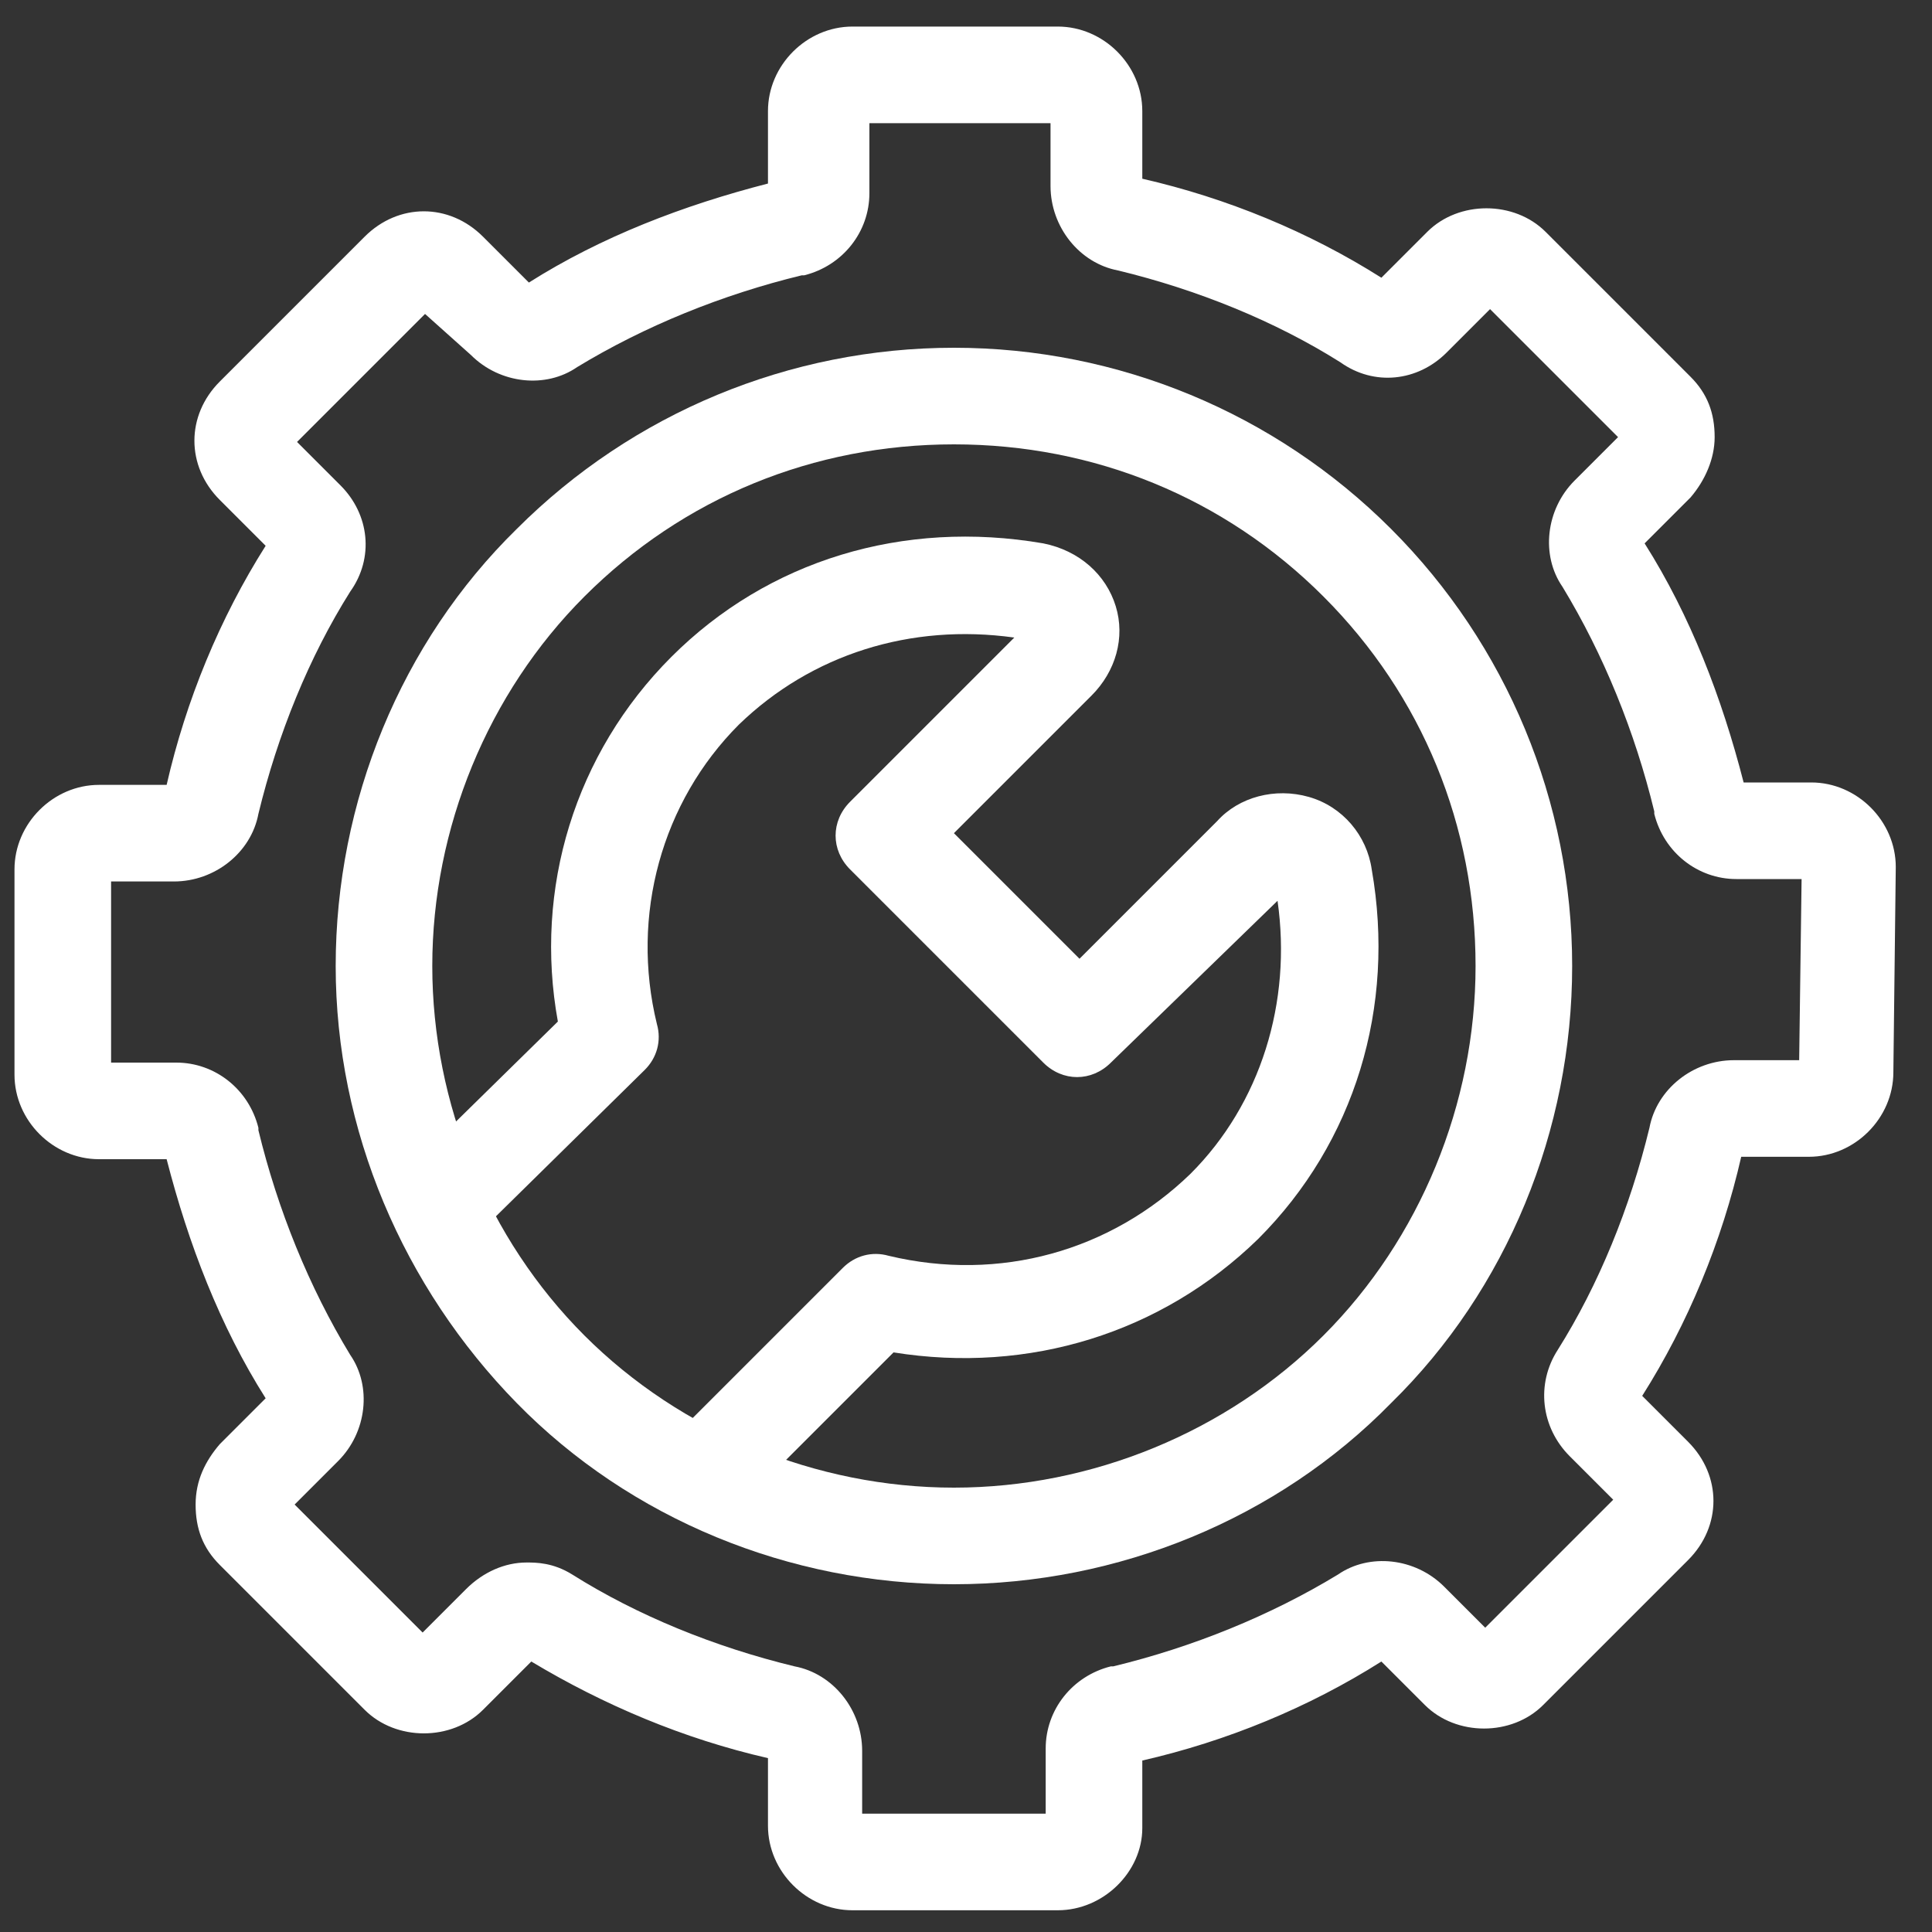
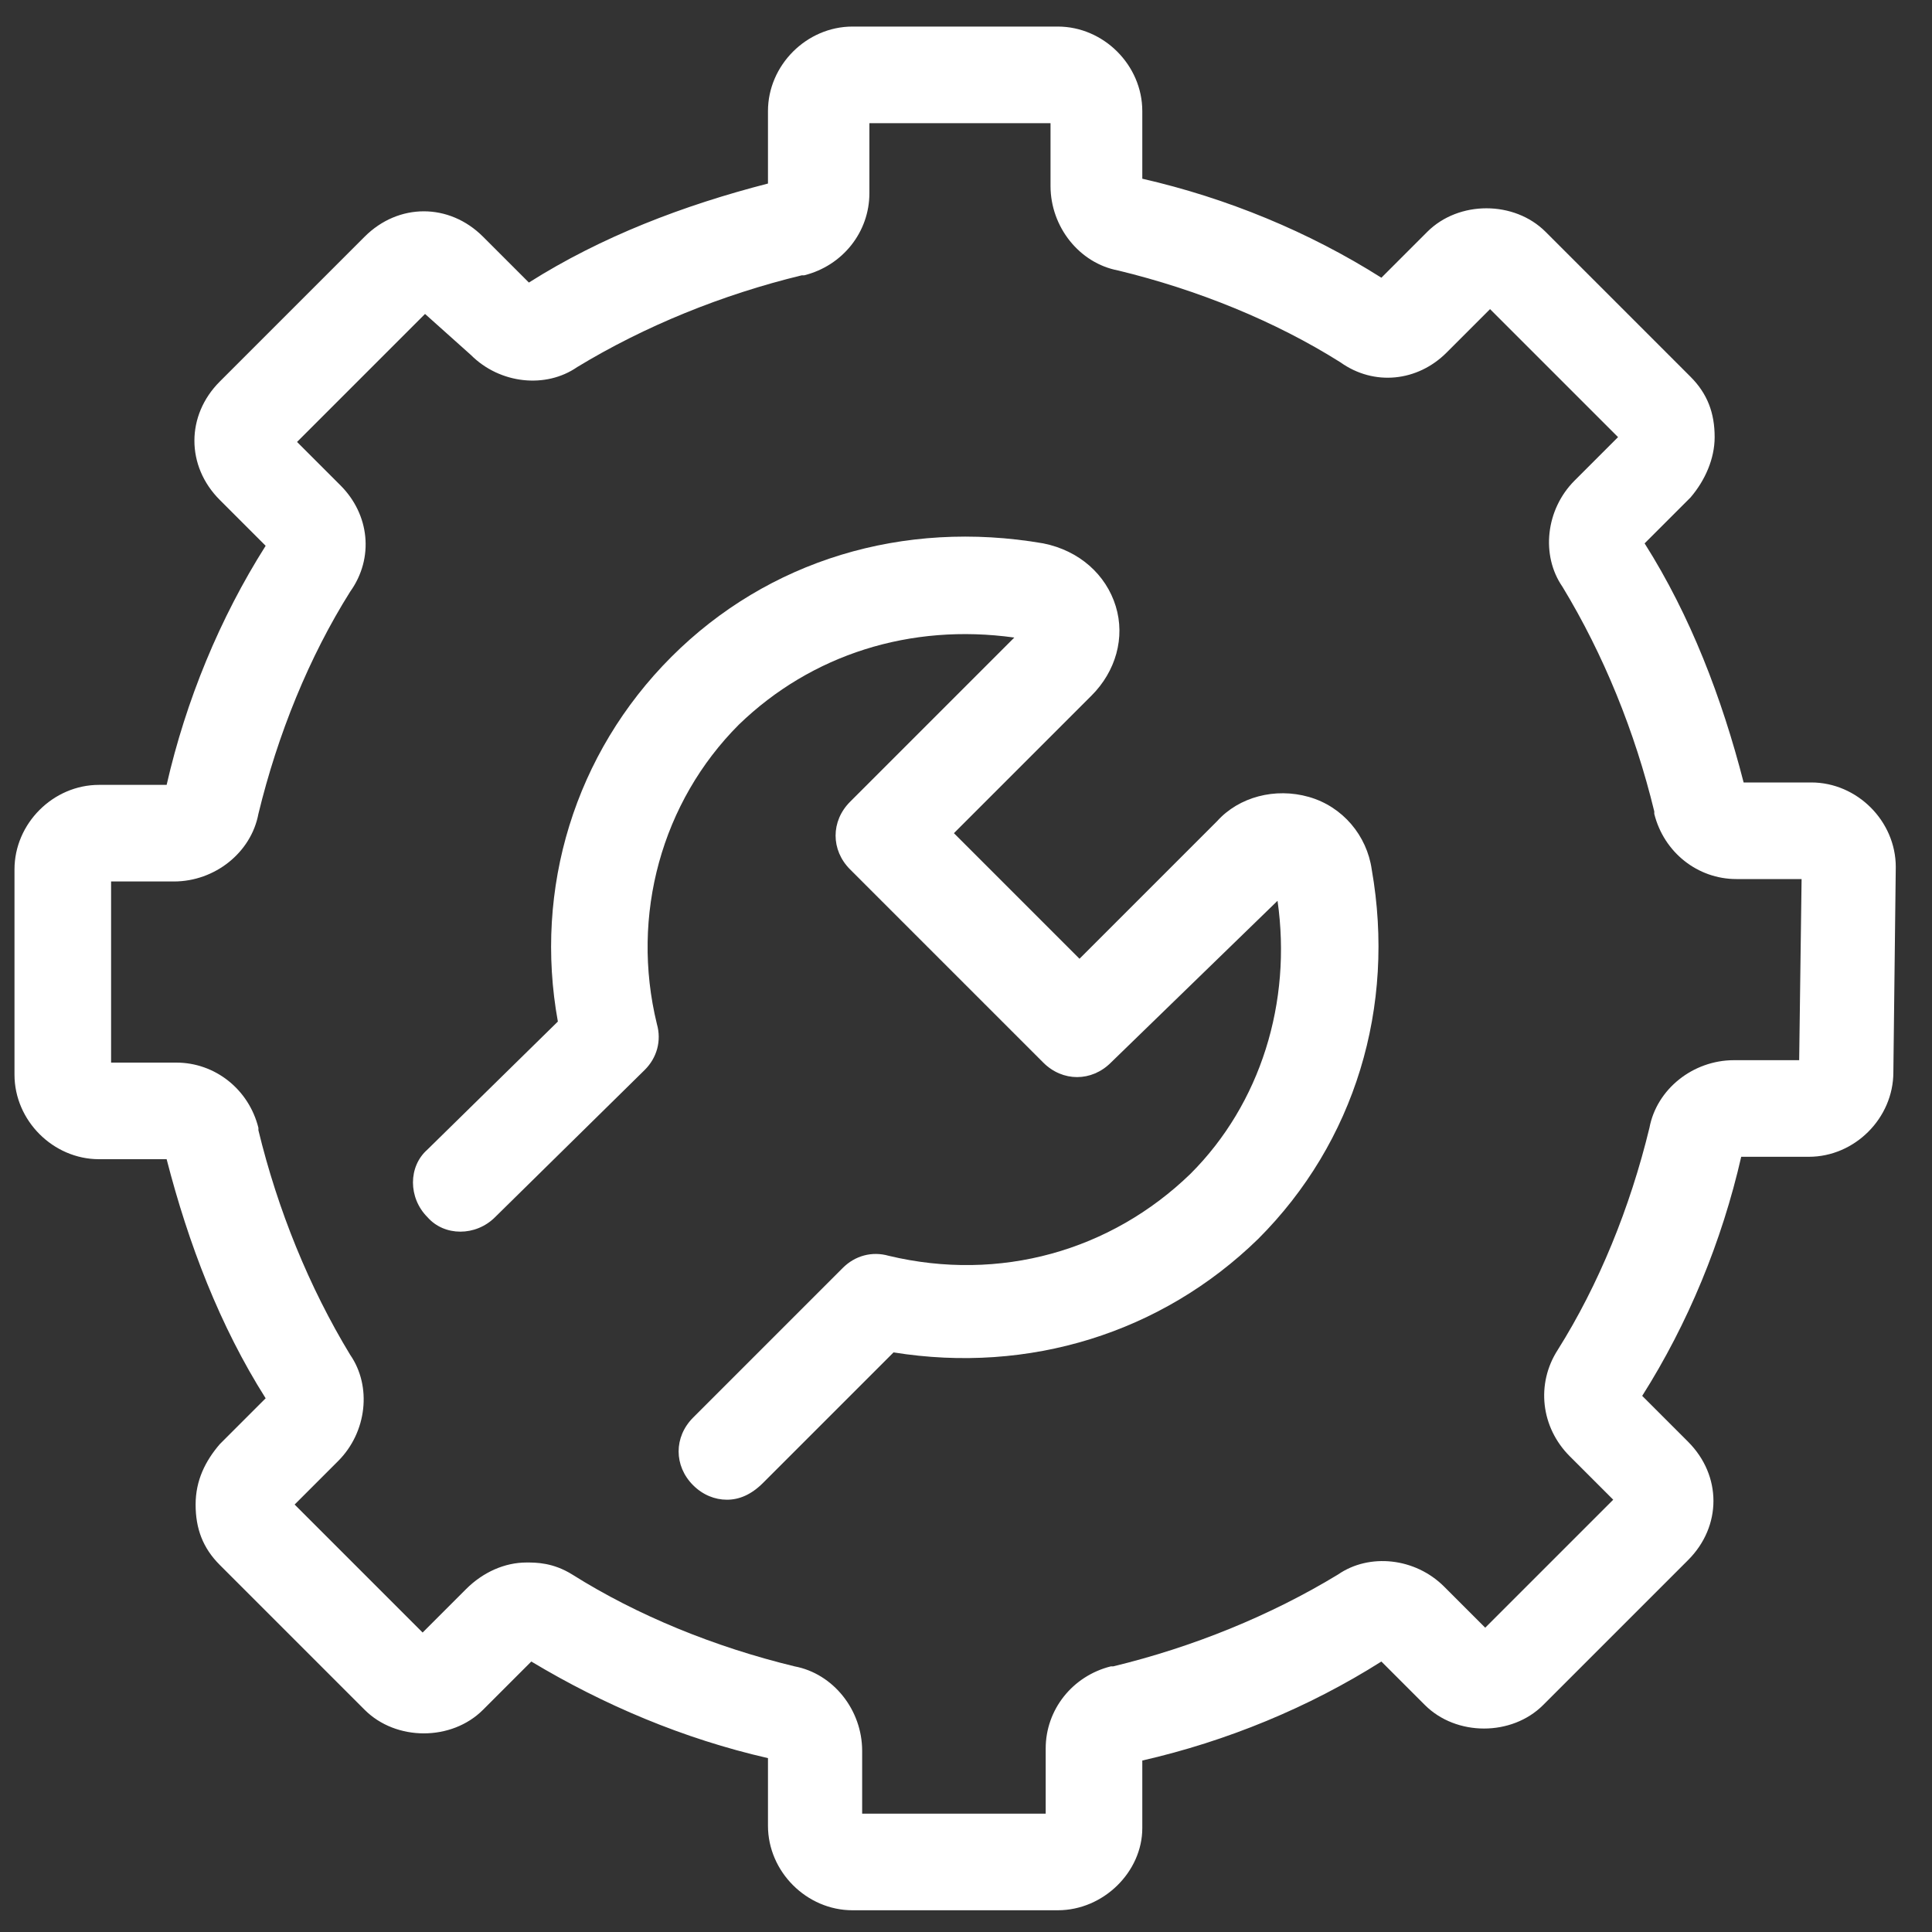
<svg xmlns="http://www.w3.org/2000/svg" version="1.1" id="Ebene_1" x="0px" y="0px" viewBox="0 0 80 80" style="enable-background:new 0 0 80 80;" xml:space="preserve">
  <rect x="0" y="0" width="80" height="80" fill="#333333" stroke="none" />
  <style type="text/css">
	.st0{fill:#FFFFFF;}
</style>
  <g>
    <g>
      <path class="st0" d="M43.8,79.1h-8.5c-1.9,0-3.5-1.6-3.5-3.5v-2.8c-3.5-0.8-6.8-2.2-9.8-4l-2,2c-1.3,1.3-3.6,1.3-4.9,0l-6-6    c-0.7-0.7-1-1.5-1-2.5s0.4-1.8,1-2.5l1.9-1.9c-1.9-3-3.2-6.4-4.1-9.9H4.1c-1.9,0-3.5-1.6-3.5-3.5V36c0-1.9,1.6-3.5,3.5-3.5h2.8    c0.8-3.5,2.2-6.9,4.1-9.9l-1.9-1.9c-1.4-1.4-1.4-3.5,0-4.9l6-6c1.4-1.4,3.5-1.4,4.9,0l1.9,1.9c3-1.9,6.4-3.2,9.9-4.1v-3    c0-1.9,1.6-3.5,3.5-3.5h8.5c1.9,0,3.5,1.6,3.5,3.5v2.8c3.5,0.8,6.9,2.2,9.9,4.1l1.9-1.9c1.3-1.3,3.6-1.3,4.9,0l6,6    c0.7,0.7,1,1.5,1,2.5c0,0.9-0.4,1.8-1,2.5l-1.9,1.9c1.9,3,3.2,6.4,4.1,9.9H75c1.9,0,3.5,1.6,3.5,3.5l-0.1,8.5    c0,1.9-1.6,3.5-3.5,3.5h-2.8c-0.8,3.5-2.2,6.9-4.1,9.9l1.9,1.9c1.4,1.4,1.4,3.5,0,4.9l-6,6c-1.3,1.3-3.6,1.3-4.9,0l-1.8-1.8    c-3,1.9-6.4,3.3-9.9,4.1v2.8C47.3,77.5,45.7,79.1,43.8,79.1z M35.8,75.1h7.5v-2.7c0-1.6,1.1-3,2.7-3.4c0,0,0.1,0,0.1,0    c3.3-0.8,6.5-2.1,9.3-3.8c1.3-0.9,3.2-0.7,4.4,0.5l1.7,1.7l5.3-5.3l-1.8-1.8c-1.2-1.2-1.4-3-0.5-4.4c1.7-2.7,3-5.9,3.8-9.2    c0.3-1.6,1.8-2.8,3.5-2.8h2.7l0.1-7.5h-2.7c-1.6,0-3-1.1-3.4-2.7c0,0,0-0.1,0-0.1c-0.8-3.3-2.1-6.5-3.8-9.3    c-0.9-1.3-0.7-3.2,0.5-4.4l1.8-1.8l-5.3-5.3l-1.8,1.8c-1.2,1.2-3,1.4-4.4,0.4c-2.7-1.7-5.9-3-9.2-3.8c-1.6-0.3-2.8-1.8-2.8-3.5    V5.1h-7.5V8c0,1.6-1.1,3-2.7,3.4c0,0-0.1,0-0.1,0c-3.3,0.8-6.5,2.1-9.3,3.8c-1.3,0.9-3.2,0.7-4.4-0.5L17.6,13l-5.3,5.3l1.8,1.8    c1.2,1.2,1.4,3,0.4,4.4c-1.7,2.7-3,5.9-3.8,9.2c-0.3,1.6-1.8,2.8-3.5,2.8H4.6V44h2.7c1.6,0,3,1.1,3.4,2.7c0,0,0,0.1,0,0.1    c0.8,3.3,2.1,6.5,3.8,9.3c0.9,1.3,0.7,3.2-0.5,4.4l-1.8,1.8l5.3,5.3l1.8-1.8c0.7-0.7,1.6-1.1,2.5-1.1c0.4,0,1.1,0,1.9,0.5    c2.7,1.7,5.9,3,9.2,3.8c1.6,0.3,2.8,1.8,2.8,3.5V75.1z M32.3,72.9L32.3,72.9C32.3,72.9,32.3,72.9,32.3,72.9z M21.6,68.5    C21.6,68.5,21.6,68.5,21.6,68.5C21.6,68.5,21.6,68.5,21.6,68.5z M57.5,68.5C57.5,68.5,57.5,68.5,57.5,68.5    C57.5,68.5,57.5,68.5,57.5,68.5z M11.2,58.2C11.2,58.2,11.2,58.2,11.2,58.2C11.2,58.2,11.2,58.2,11.2,58.2z M67.8,58    C67.8,58,67.8,58,67.8,58C67.8,58,67.8,58,67.8,58z M72.2,47.3L72.2,47.3L72.2,47.3z M6.8,33L6.8,33C6.8,33,6.8,33,6.8,33z     M11.2,22.3C11.2,22.3,11.2,22.3,11.2,22.3C11.2,22.3,11.2,22.3,11.2,22.3z M67.9,22.1C67.9,22.1,67.9,22.1,67.9,22.1    C67.9,22.1,67.9,22.1,67.9,22.1z M21.6,11.9C21.6,11.9,21.6,11.9,21.6,11.9C21.6,11.9,21.6,11.9,21.6,11.9z M57.5,11.7    C57.5,11.7,57.5,11.7,57.5,11.7C57.5,11.7,57.5,11.7,57.5,11.7z" />
    </g>
  </g>
  <g>
    <g>
-       <path class="st0" d="M39.5,65.6c-6.8,0-13.4-2.7-18.1-7.5S13.9,46.8,13.9,40c0-6.8,2.7-13.4,7.5-18.1c4.8-4.8,11.3-7.5,18.1-7.5    s13.3,2.7,18.1,7.5c4.8,4.8,7.5,11.3,7.5,18.1c0,6.8-2.7,13.4-7.5,18.1C52.9,62.9,46.3,65.6,39.5,65.6z M39.5,18.4    c-5.8,0-11.2,2.2-15.3,6.3c-4,4-6.3,9.6-6.3,15.3c0,5.7,2.3,11.3,6.3,15.3c4,4,9.6,6.3,15.3,6.3c5.7,0,11.3-2.3,15.3-6.3    c4-4,6.3-9.6,6.3-15.3c0-5.8-2.2-11.2-6.3-15.3C50.7,20.6,45.3,18.4,39.5,18.4z" />
-     </g>
+       </g>
  </g>
  <g>
    <g>
-       <path class="st0" d="M30.1,62.1c-0.5,0-1-0.2-1.4-0.6c-0.8-0.8-0.8-2,0-2.8l6.2-6.2c0.5-0.5,1.2-0.7,1.9-0.5    c4.6,1.1,9.2-0.2,12.5-3.4c2.9-2.9,4.2-7.1,3.6-11.3L46,44c-0.4,0.4-0.9,0.6-1.4,0.6l0,0c-0.5,0-1-0.2-1.4-0.6l-8-8    c-0.8-0.8-0.8-2,0-2.8l6.8-6.8c-4.3-0.6-8.4,0.7-11.4,3.6c-3.2,3.2-4.5,7.9-3.4,12.4c0.2,0.7,0,1.4-0.5,1.9l-6.2,6.1    c-0.8,0.8-2.1,0.8-2.8,0c-0.8-0.8-0.8-2.1,0-2.8l5.4-5.3c-1-5.5,0.7-11.1,4.7-15.1c4-4,9.6-5.7,15.4-4.7c1.5,0.3,2.6,1.3,3,2.6    c0.4,1.3,0,2.7-1,3.7l-5.7,5.7l5.2,5.2l5.7-5.7c0.9-1,2.4-1.4,3.8-1c1.4,0.4,2.4,1.6,2.6,3c1,5.7-0.7,11.3-4.7,15.3    c-4,3.9-9.5,5.6-15.1,4.7l-5.4,5.4C31.1,61.9,30.6,62.1,30.1,62.1z M53.2,36.8L53.2,36.8C53.2,36.9,53.2,36.8,53.2,36.8z     M52.7,36.8C52.7,36.8,52.7,36.8,52.7,36.8C52.7,36.8,52.7,36.8,52.7,36.8z" />
+       <path class="st0" d="M30.1,62.1c-0.5,0-1-0.2-1.4-0.6c-0.8-0.8-0.8-2,0-2.8l6.2-6.2c0.5-0.5,1.2-0.7,1.9-0.5    c4.6,1.1,9.2-0.2,12.5-3.4c2.9-2.9,4.2-7.1,3.6-11.3L46,44c-0.4,0.4-0.9,0.6-1.4,0.6l0,0c-0.5,0-1-0.2-1.4-0.6l-8-8    c-0.8-0.8-0.8-2,0-2.8l6.8-6.8c-4.3-0.6-8.4,0.7-11.4,3.6c-3.2,3.2-4.5,7.9-3.4,12.4c0.2,0.7,0,1.4-0.5,1.9l-6.2,6.1    c-0.8,0.8-2.1,0.8-2.8,0c-0.8-0.8-0.8-2.1,0-2.8l5.4-5.3c-1-5.5,0.7-11.1,4.7-15.1c4-4,9.6-5.7,15.4-4.7c1.5,0.3,2.6,1.3,3,2.6    c0.4,1.3,0,2.7-1,3.7l-5.7,5.7l5.2,5.2l5.7-5.7c0.9-1,2.4-1.4,3.8-1c1.4,0.4,2.4,1.6,2.6,3c1,5.7-0.7,11.3-4.7,15.3    c-4,3.9-9.5,5.6-15.1,4.7l-5.4,5.4C31.1,61.9,30.6,62.1,30.1,62.1z M53.2,36.8L53.2,36.8C53.2,36.9,53.2,36.8,53.2,36.8z     M52.7,36.8C52.7,36.8,52.7,36.8,52.7,36.8z" />
    </g>
  </g>
</svg>